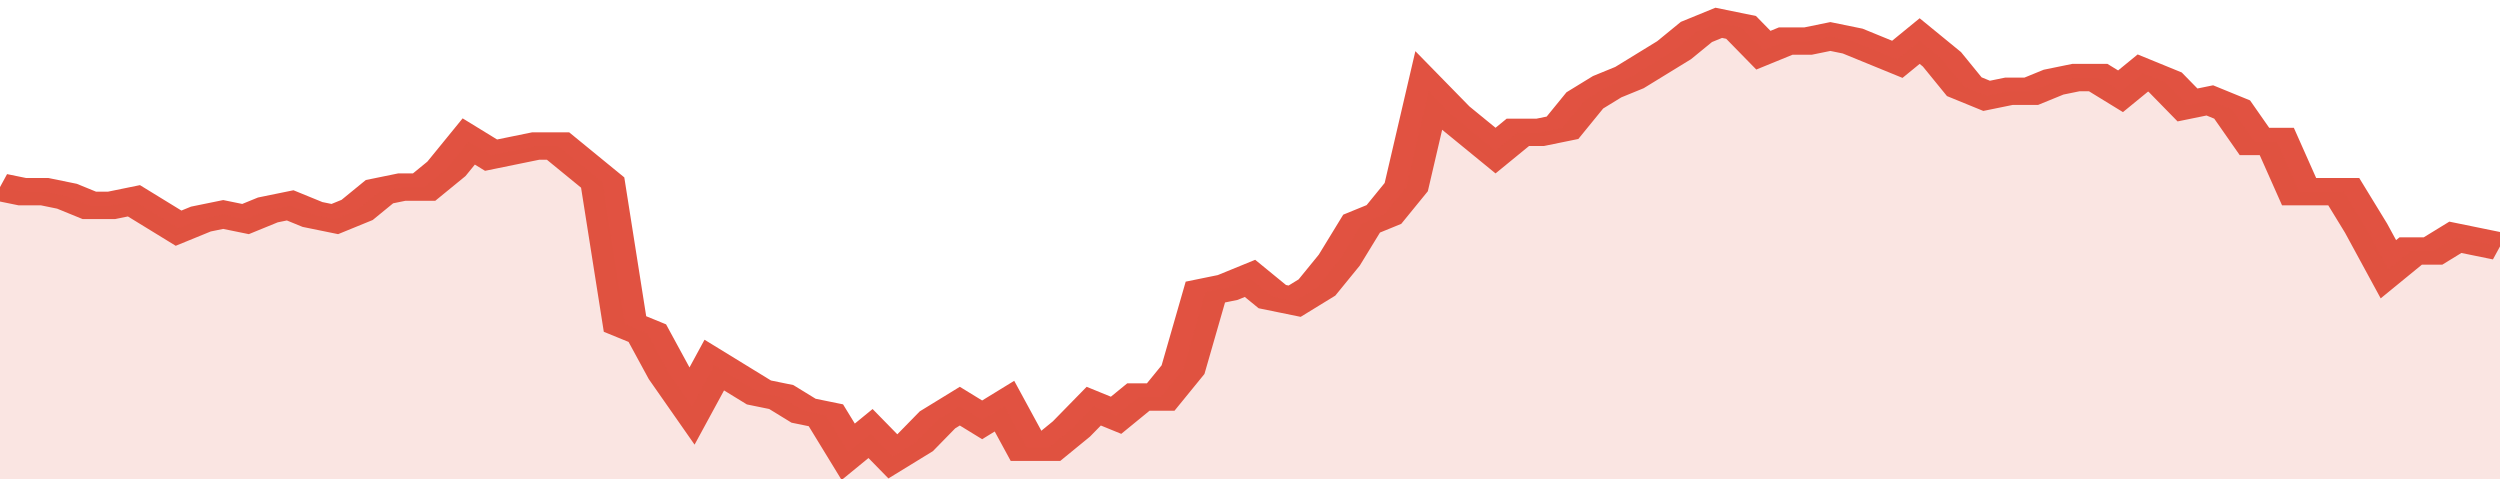
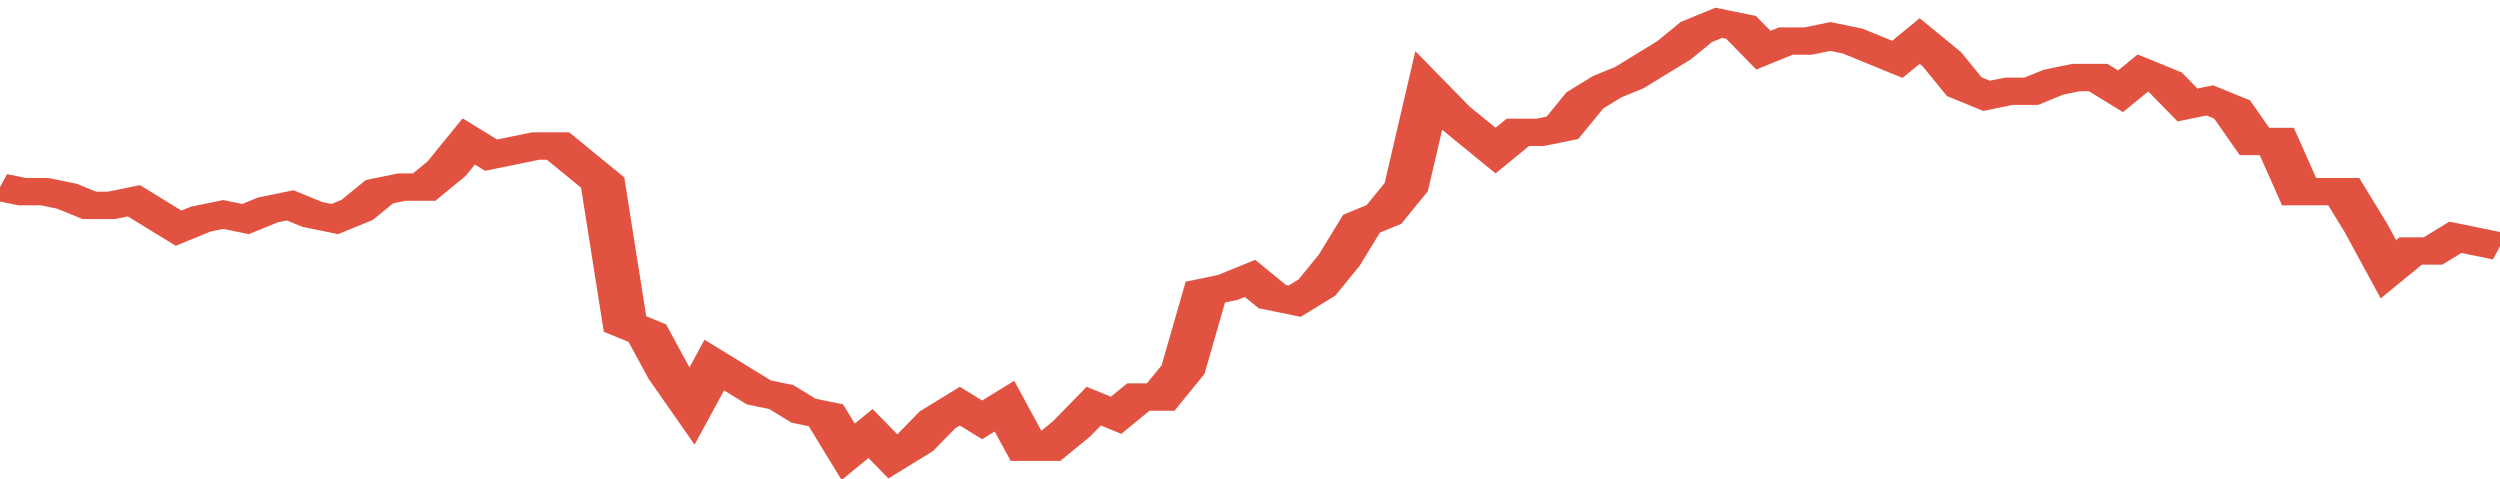
<svg xmlns="http://www.w3.org/2000/svg" viewBox="0 0 336 105" width="120" height="23" preserveAspectRatio="none">
  <polyline fill="none" stroke="#E15241" stroke-width="6" points="0, 41 3, 42 6, 42 9, 43 12, 45 15, 45 18, 44 21, 47 24, 50 27, 48 30, 47 33, 48 36, 46 39, 45 42, 47 45, 48 48, 46 51, 42 54, 41 57, 41 60, 37 63, 31 66, 34 69, 33 72, 32 75, 32 78, 36 81, 40 84, 71 87, 73 90, 82 93, 89 96, 80 99, 83 102, 86 105, 87 108, 90 111, 91 114, 99 117, 95 120, 100 123, 97 126, 92 129, 89 132, 92 135, 89 138, 98 141, 98 144, 94 147, 89 150, 91 153, 87 156, 87 159, 81 162, 64 165, 63 168, 61 171, 65 174, 66 177, 63 180, 57 183, 49 186, 47 189, 41 192, 20 195, 25 198, 29 201, 33 204, 29 207, 29 210, 28 213, 22 216, 19 219, 17 222, 14 225, 11 228, 7 231, 5 234, 6 237, 11 240, 9 243, 9 246, 8 249, 9 252, 11 255, 13 258, 9 261, 13 264, 19 267, 21 270, 20 273, 20 276, 18 279, 17 282, 17 285, 20 288, 16 291, 18 294, 23 297, 22 300, 24 303, 31 306, 31 309, 42 312, 42 315, 42 318, 50 321, 59 324, 55 327, 55 330, 52 333, 53 336, 54 336, 54 "> </polyline>
-   <polygon fill="#E15241" opacity="0.15" points="0, 105 0, 41 3, 42 6, 42 9, 43 12, 45 15, 45 18, 44 21, 47 24, 50 27, 48 30, 47 33, 48 36, 46 39, 45 42, 47 45, 48 48, 46 51, 42 54, 41 57, 41 60, 37 63, 31 66, 34 69, 33 72, 32 75, 32 78, 36 81, 40 84, 71 87, 73 90, 82 93, 89 96, 80 99, 83 102, 86 105, 87 108, 90 111, 91 114, 99 117, 95 120, 100 123, 97 126, 92 129, 89 132, 92 135, 89 138, 98 141, 98 144, 94 147, 89 150, 91 153, 87 156, 87 159, 81 162, 64 165, 63 168, 61 171, 65 174, 66 177, 63 180, 57 183, 49 186, 47 189, 41 192, 20 195, 25 198, 29 201, 33 204, 29 207, 29 210, 28 213, 22 216, 19 219, 17 222, 14 225, 11 228, 7 231, 5 234, 6 237, 11 240, 9 243, 9 246, 8 249, 9 252, 11 255, 13 258, 9 261, 13 264, 19 267, 21 270, 20 273, 20 276, 18 279, 17 282, 17 285, 20 288, 16 291, 18 294, 23 297, 22 300, 24 303, 31 306, 31 309, 42 312, 42 315, 42 318, 50 321, 59 324, 55 327, 55 330, 52 333, 53 336, 54 336, 105 " />
</svg>